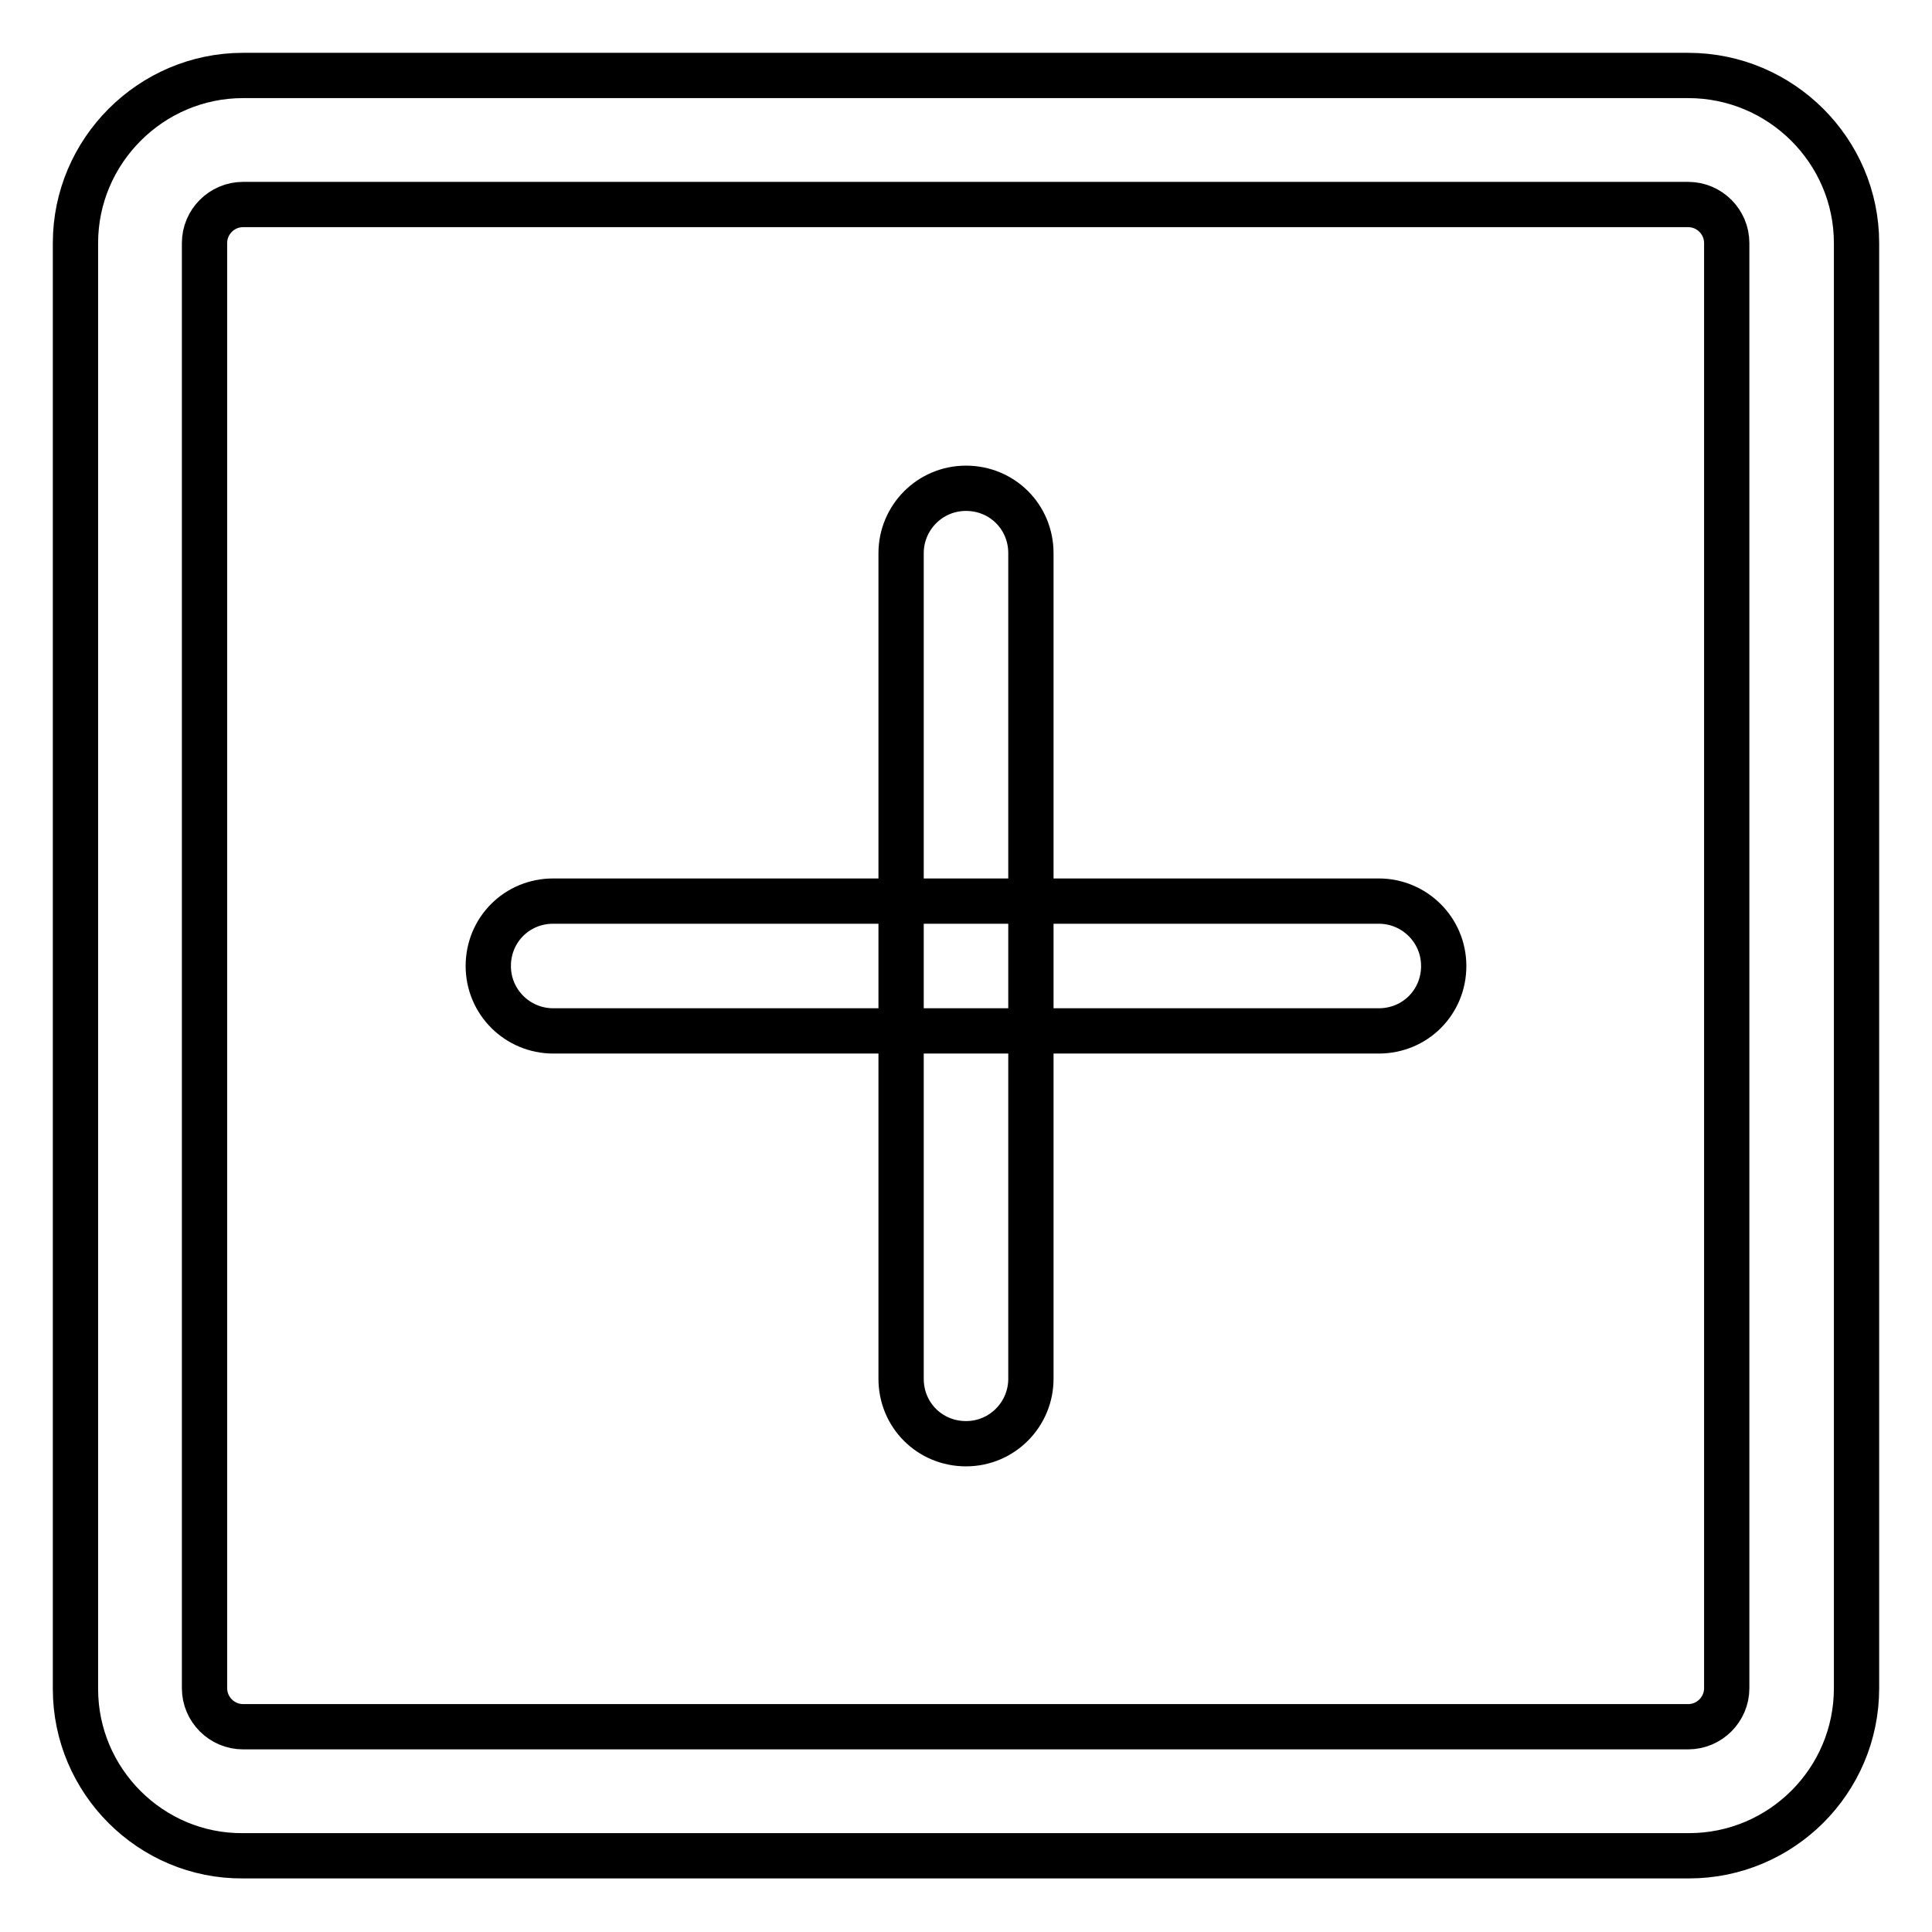
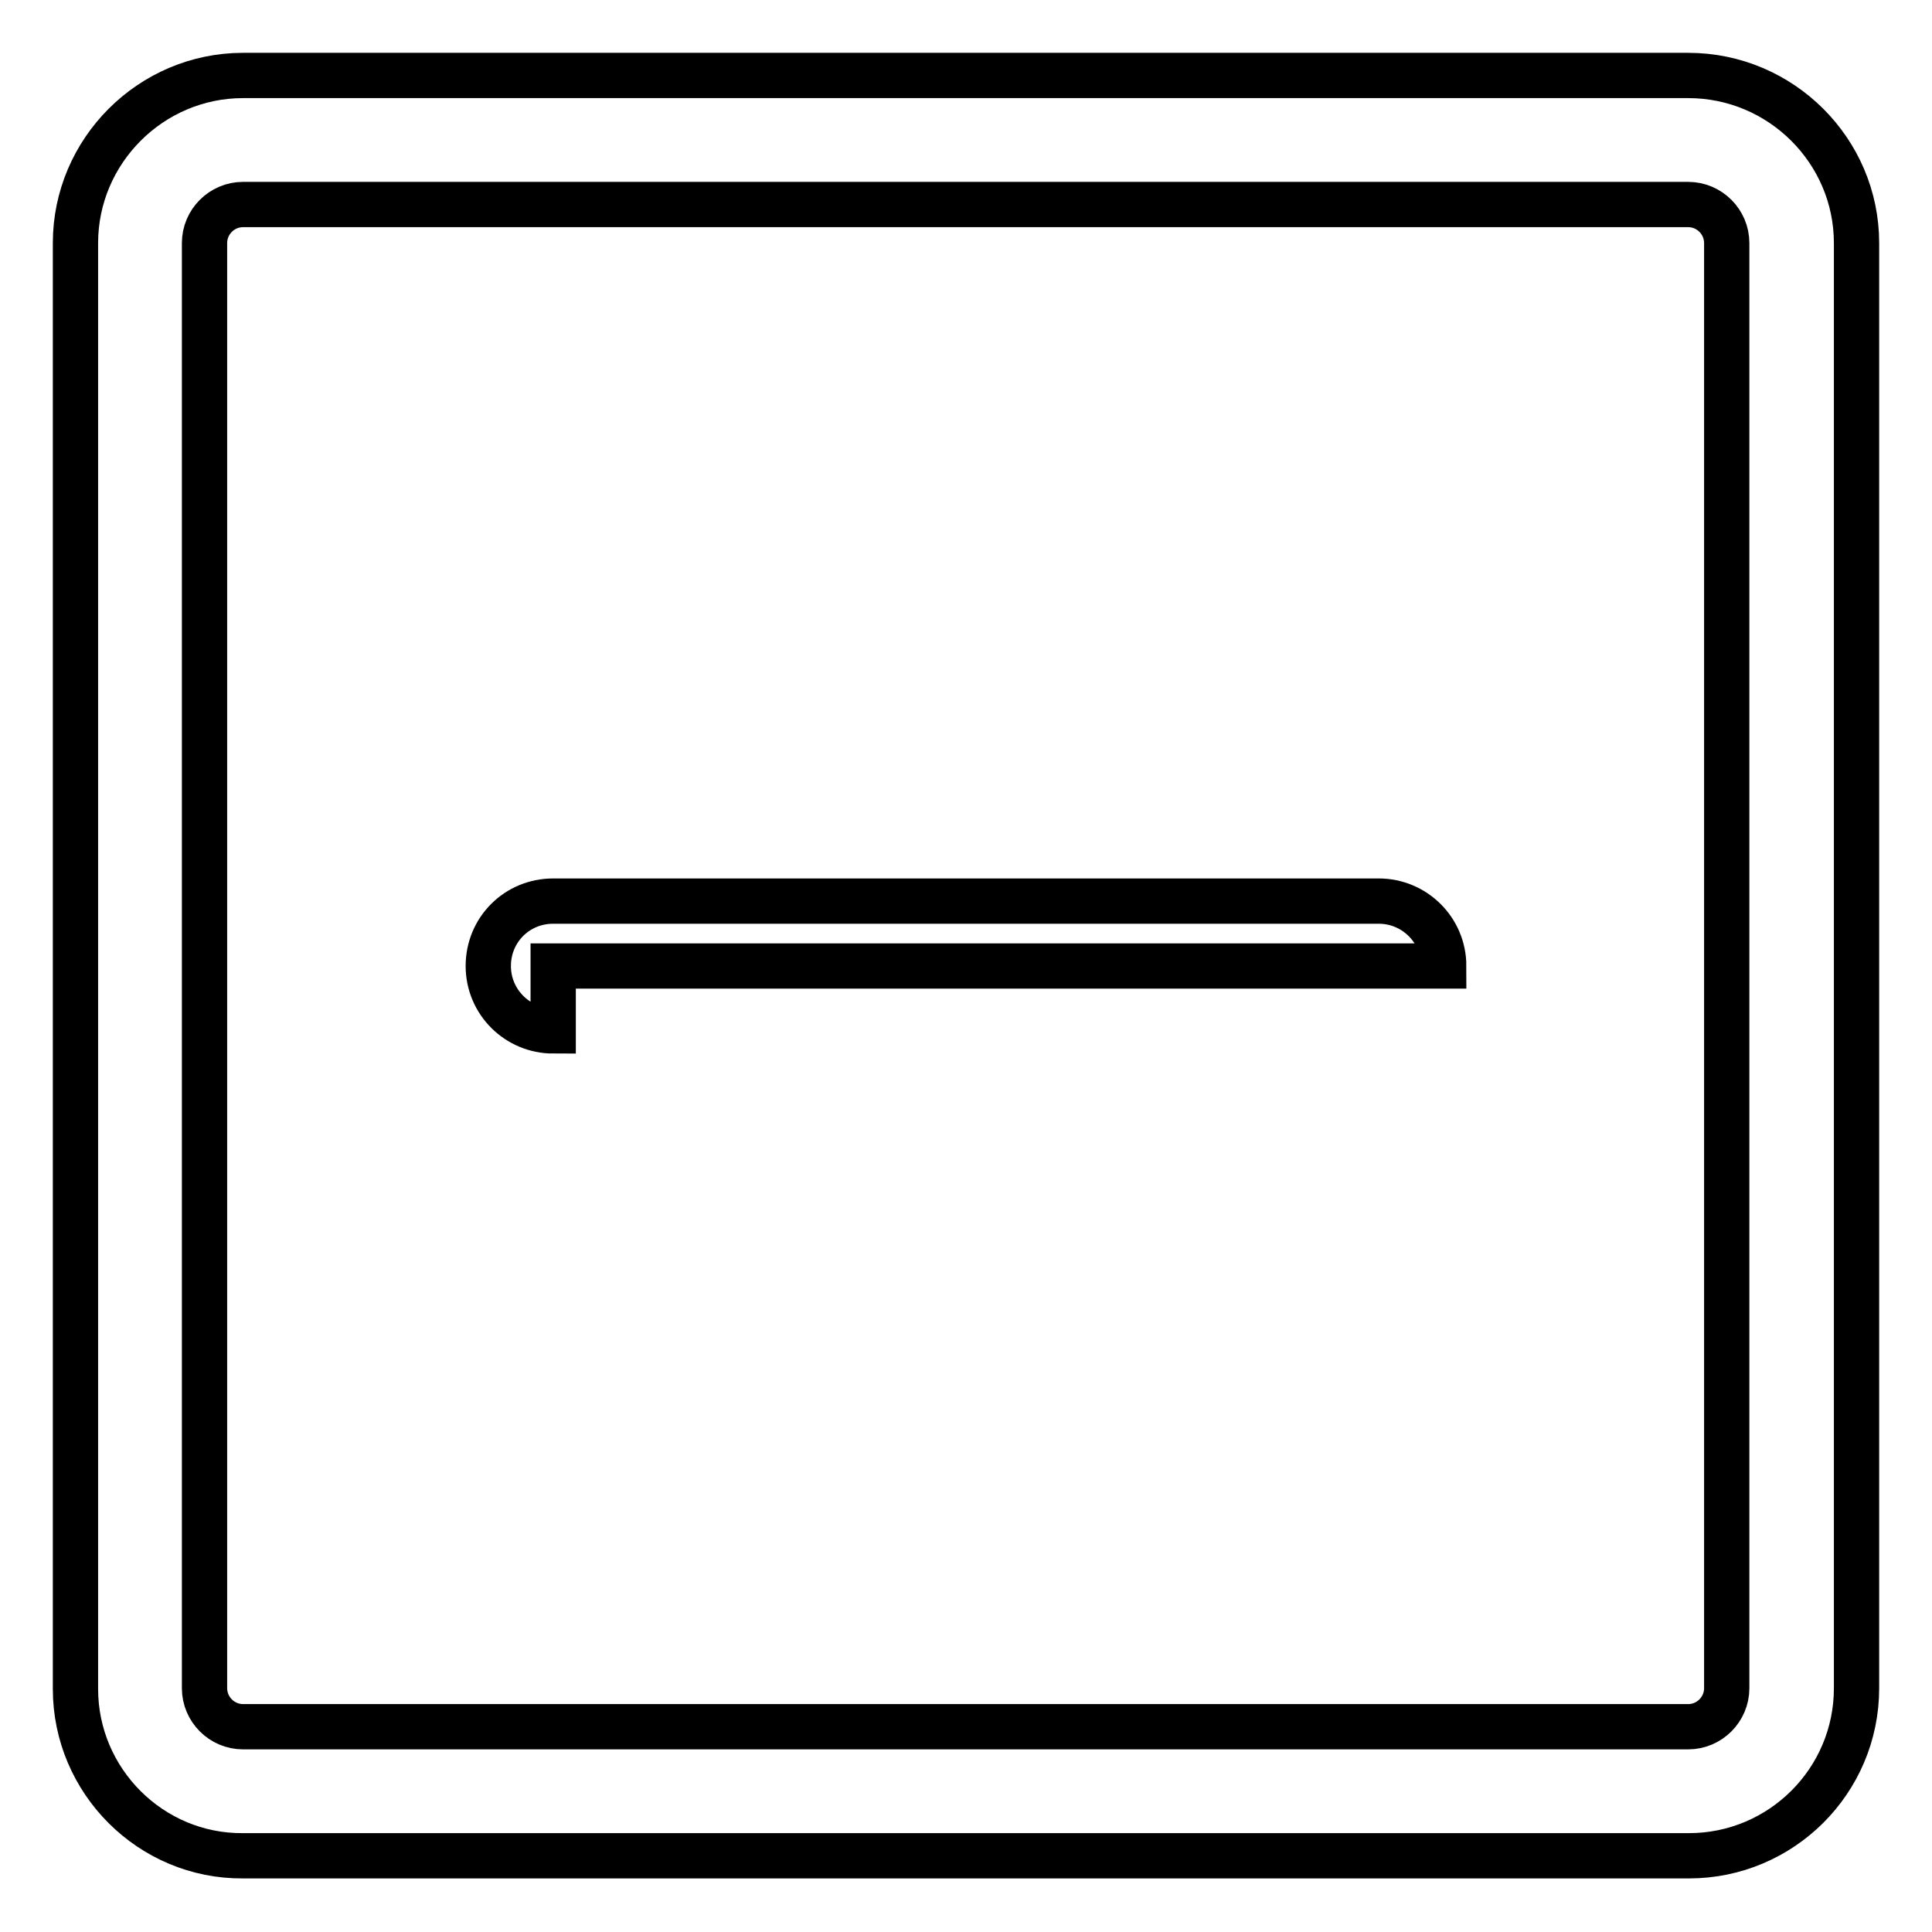
<svg xmlns="http://www.w3.org/2000/svg" version="1.1" x="0px" y="0px" viewBox="0 0 256 256" enable-background="new 0 0 256 256" xml:space="preserve">
  <g>
    <path stroke-width="6" fill-opacity="0" stroke="#000000" d="M10,32.2C10,20,20,10,32.2,10h191.5C236,10,246,20,246,32.2v191.5c0,12.3-10,22.2-22.2,22.2H32.2 C20,246,10,236,10,223.8l0,0V32.2z M27.1,32.2v191.5c0,2.8,2.3,5.1,5.1,5.1h191.5c2.8,0,5.1-2.3,5.1-5.1l0,0V32.2 c0-2.8-2.3-5.1-5.1-5.1H32.2C29.4,27.1,27.1,29.4,27.1,32.2L27.1,32.2z" />
-     <path stroke-width="6" fill-opacity="0" stroke="#000000" d="M73.3,136.6c-4.7,0-8.6-3.8-8.6-8.6s3.8-8.6,8.6-8.6h109.4c4.7,0,8.6,3.8,8.6,8.6s-3.8,8.6-8.6,8.6H73.3z" />
-     <path stroke-width="6" fill-opacity="0" stroke="#000000" d="M119.4,73.3c0-4.7,3.8-8.6,8.6-8.6s8.6,3.8,8.6,8.6v109.4c0,4.7-3.8,8.6-8.6,8.6s-8.6-3.8-8.6-8.6V73.3z" />
+     <path stroke-width="6" fill-opacity="0" stroke="#000000" d="M73.3,136.6c-4.7,0-8.6-3.8-8.6-8.6s3.8-8.6,8.6-8.6h109.4c4.7,0,8.6,3.8,8.6,8.6H73.3z" />
  </g>
</svg>